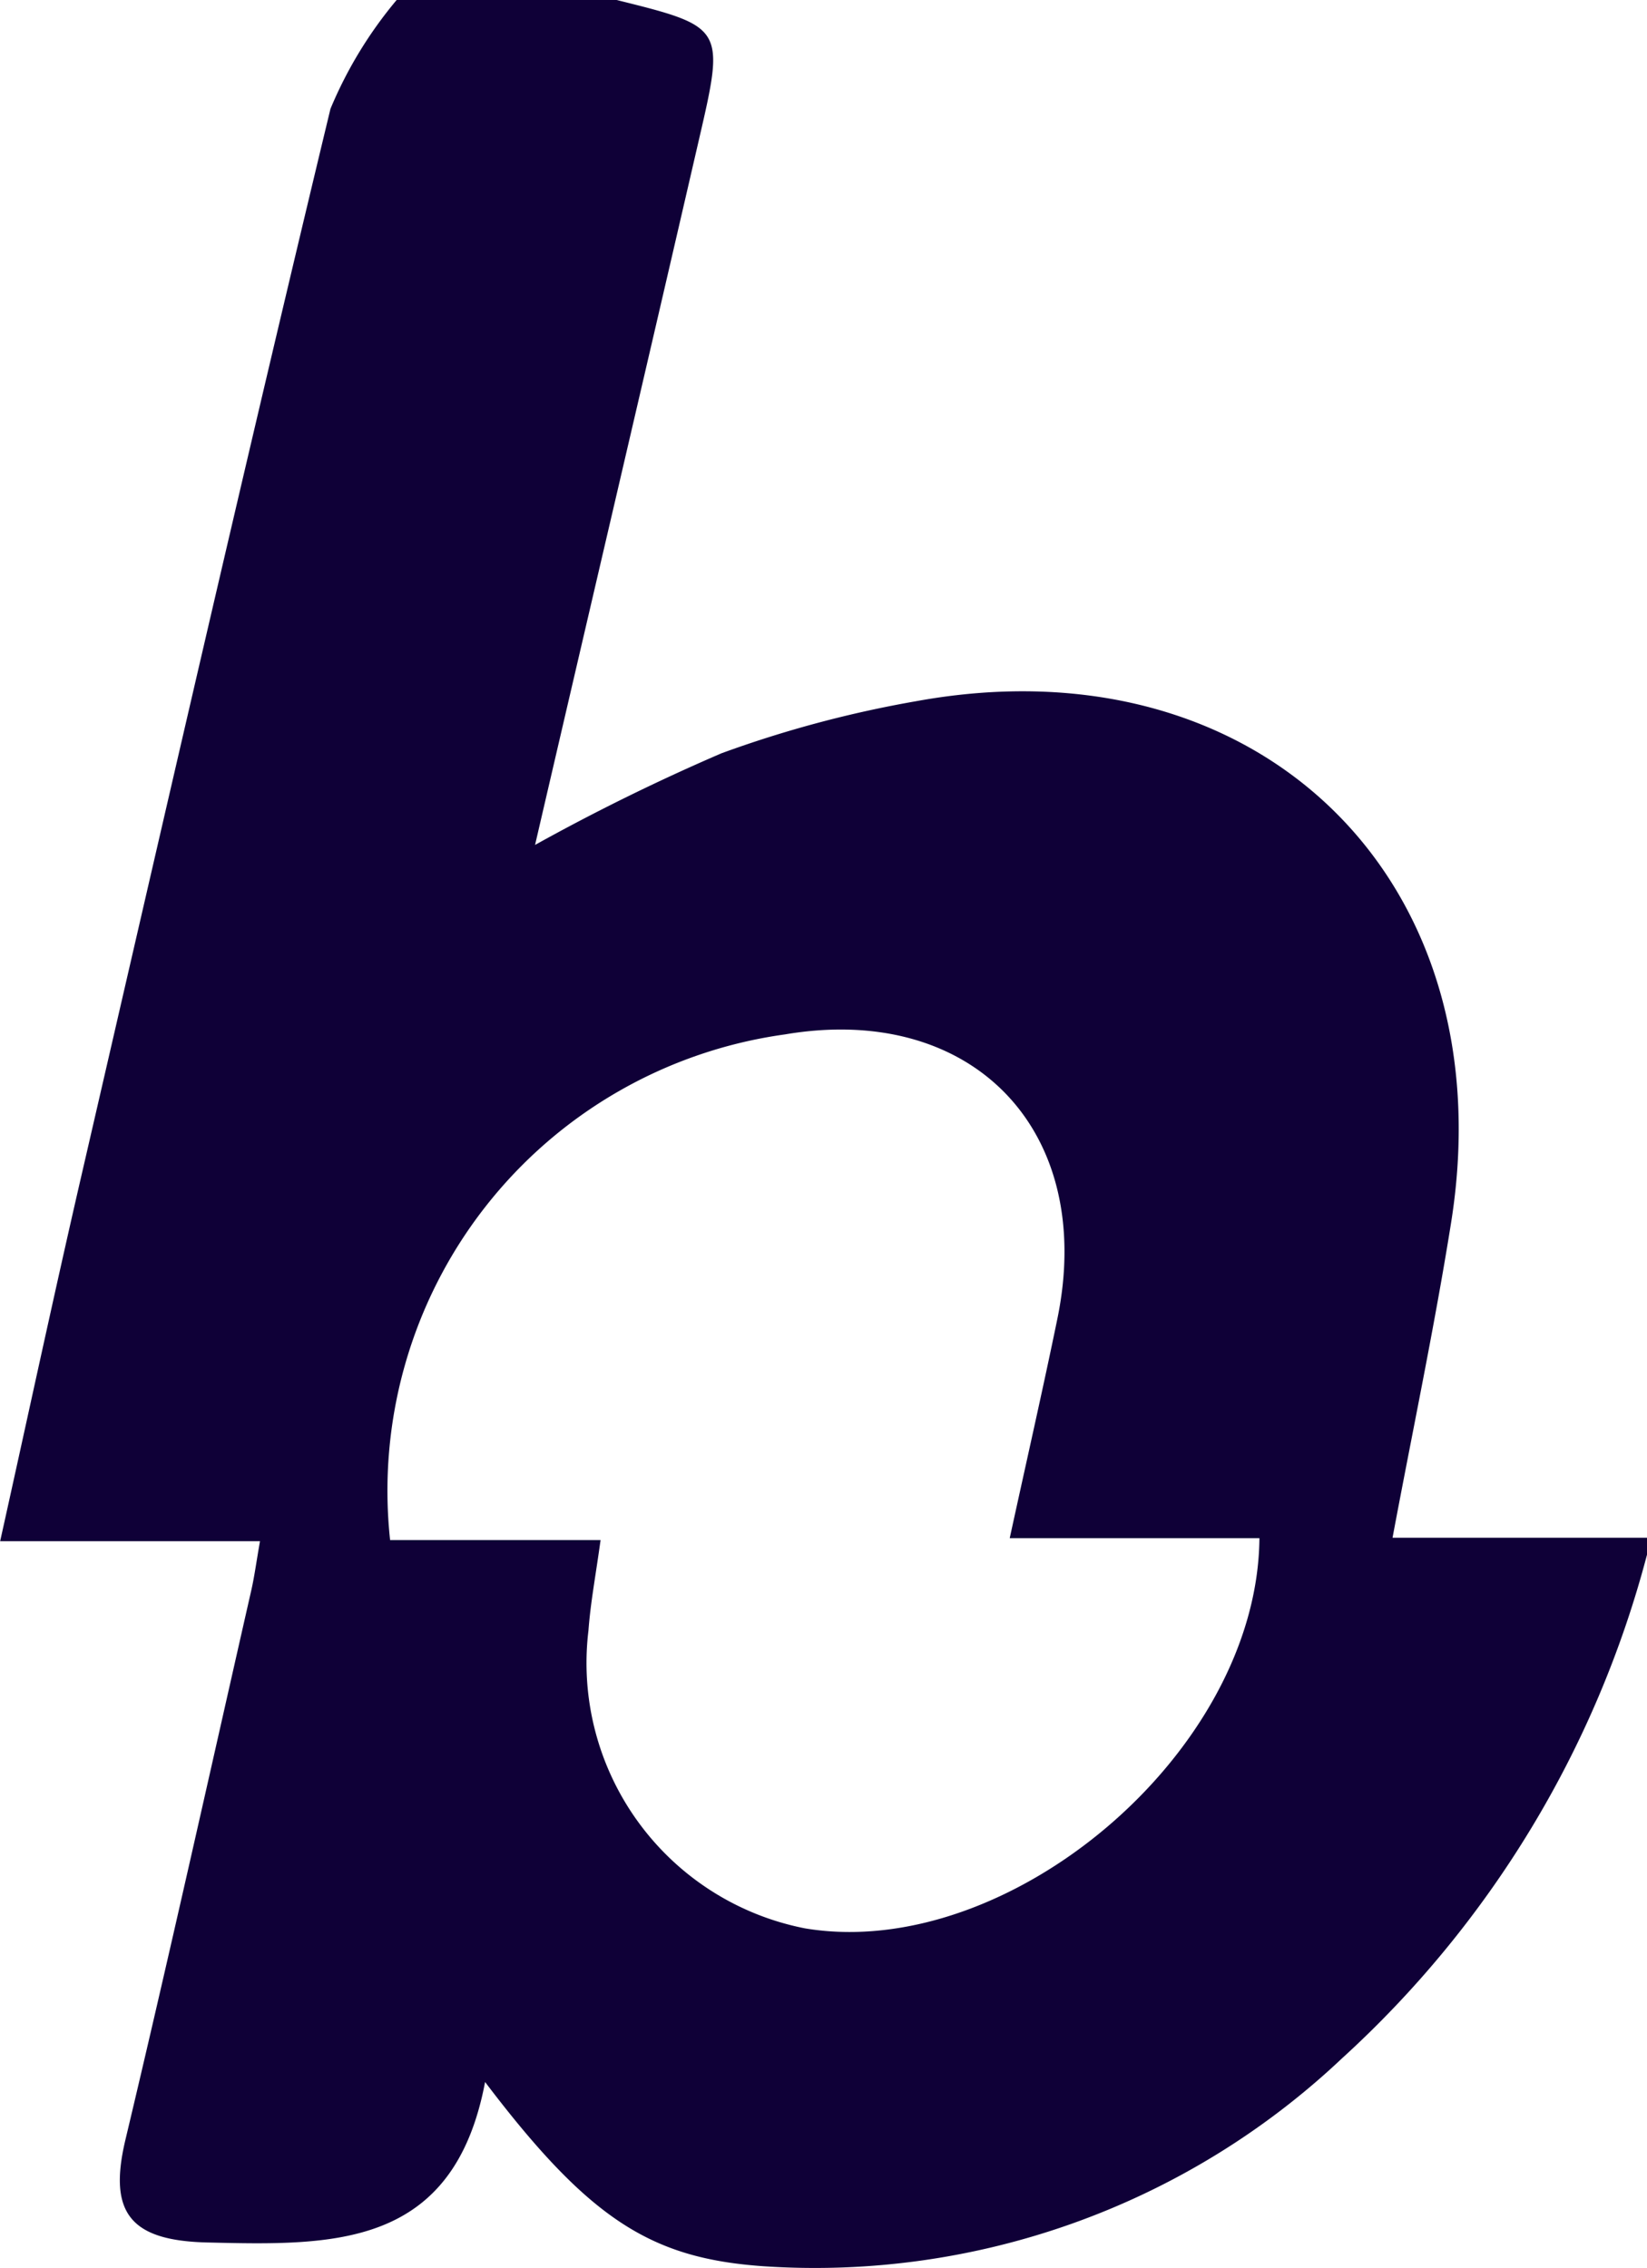
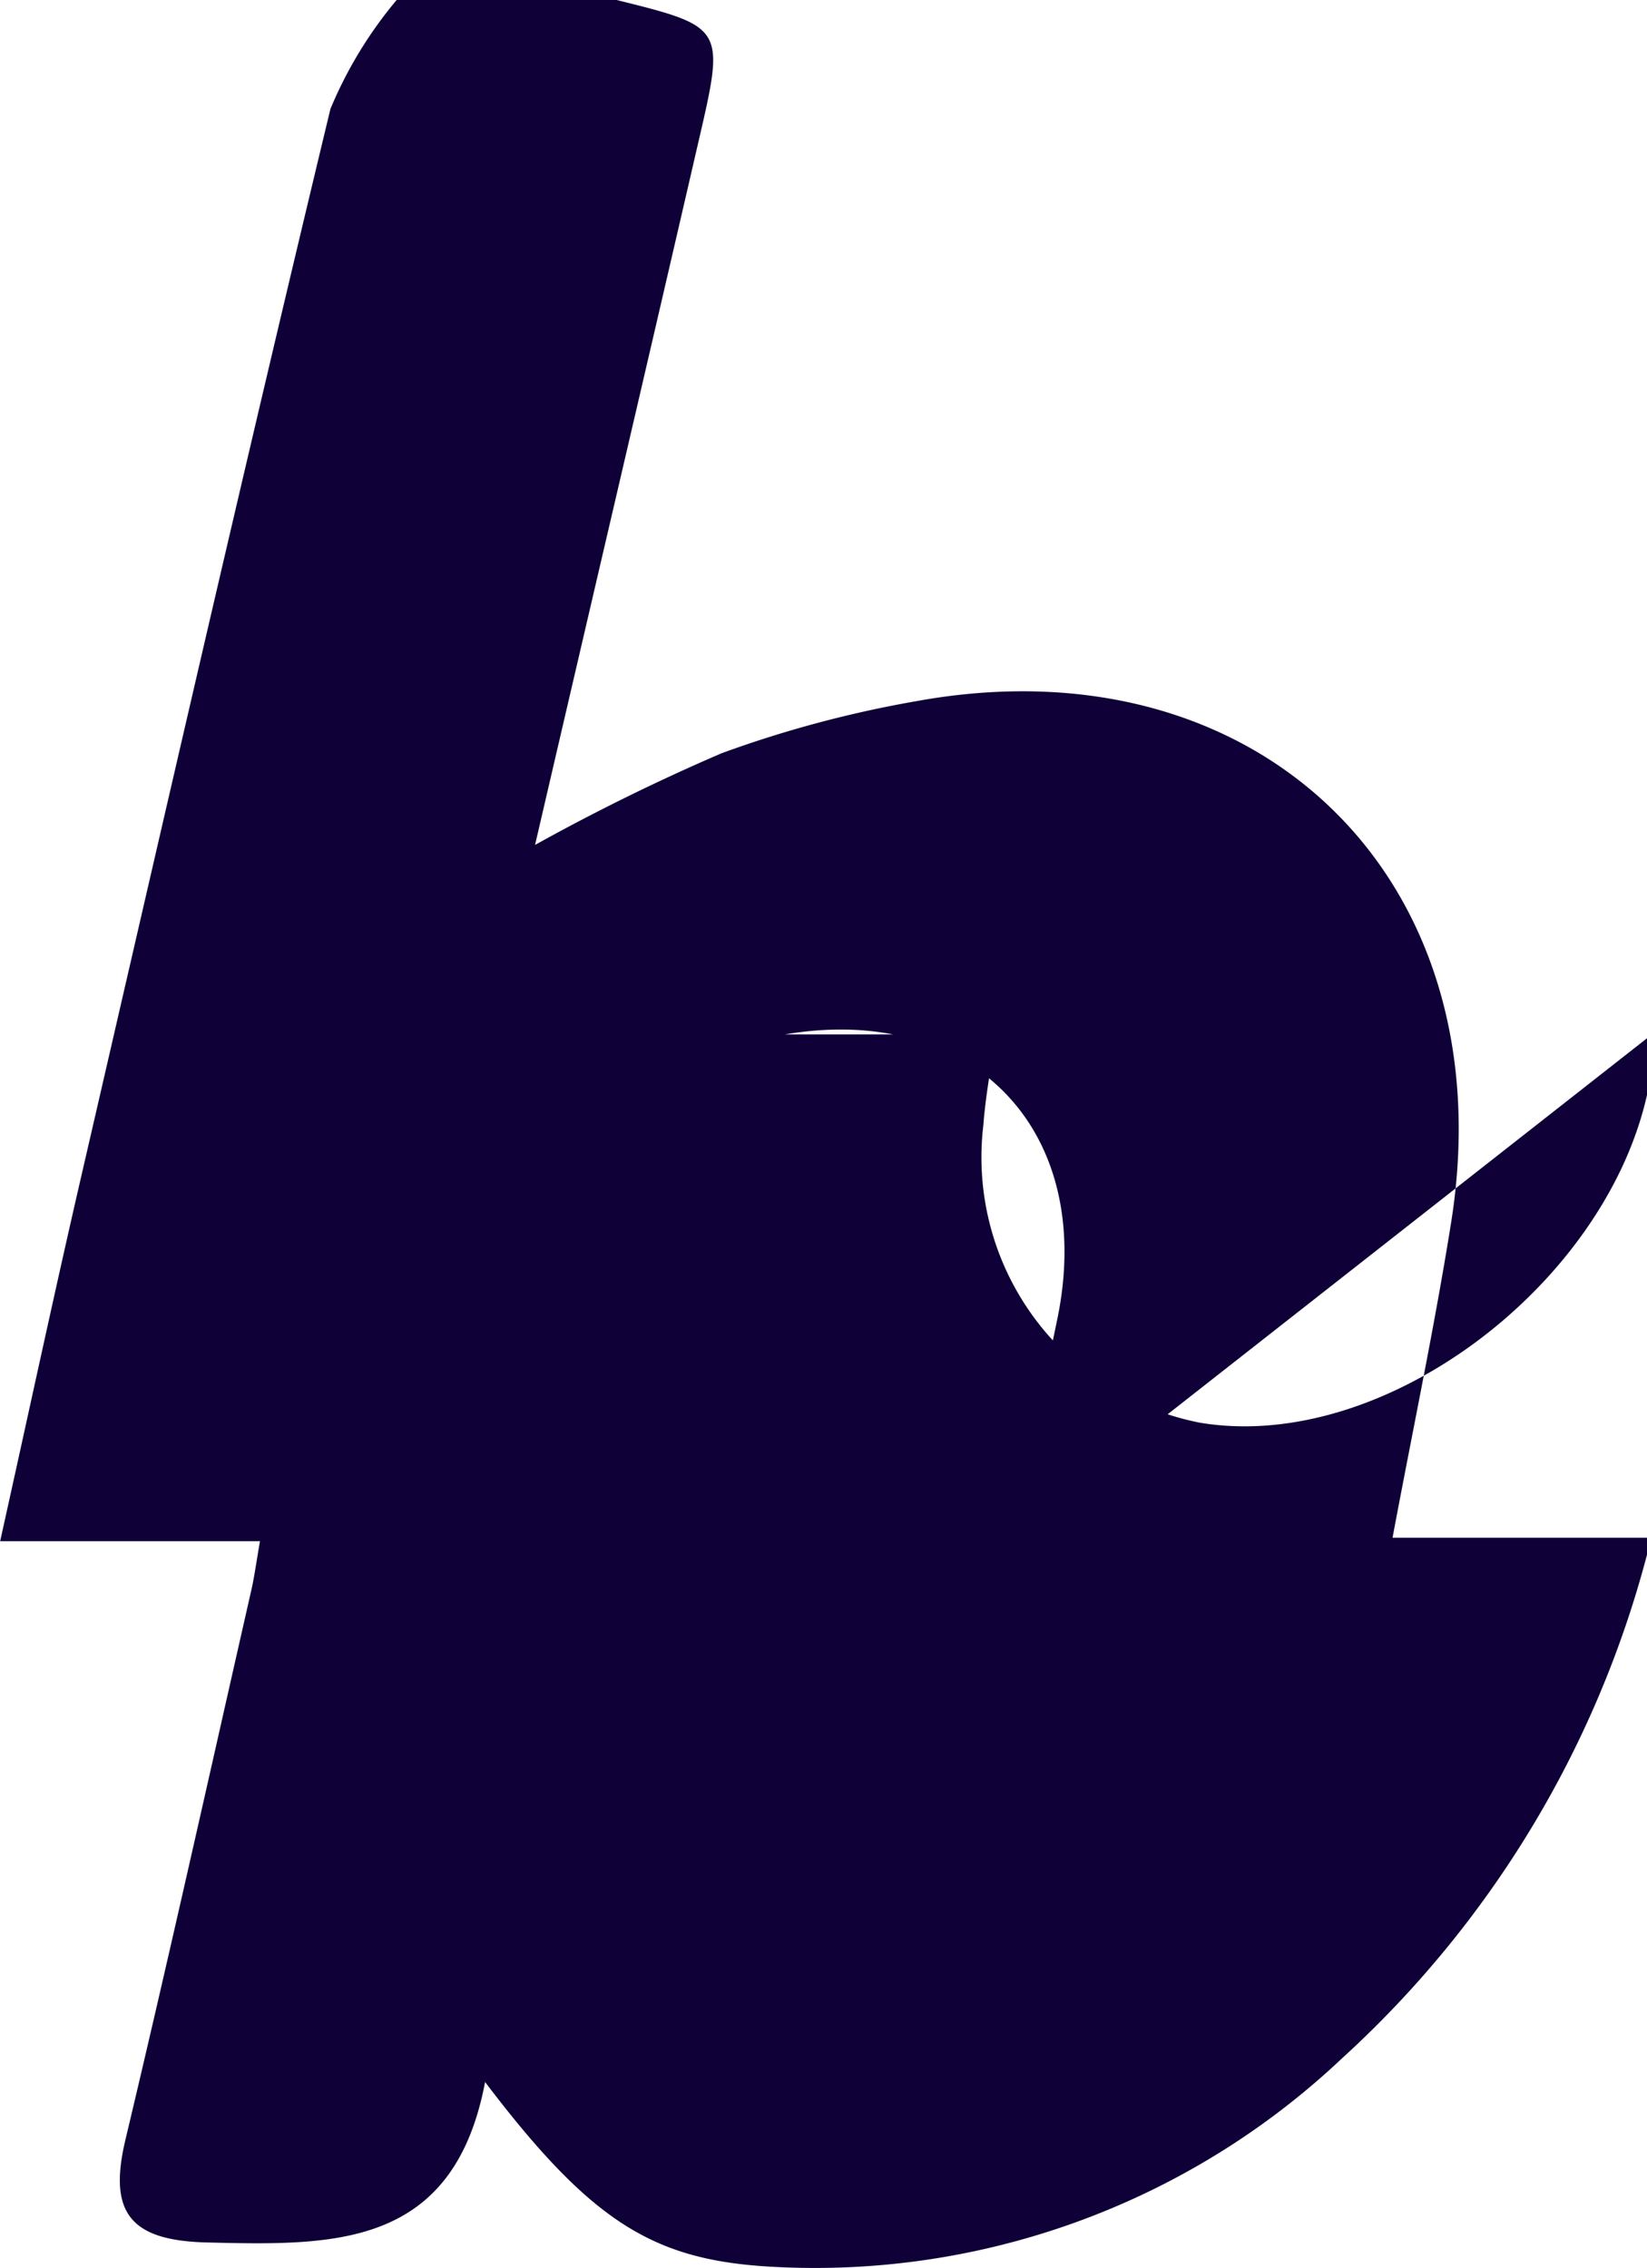
<svg xmlns="http://www.w3.org/2000/svg" width="24.188" height="33.316" viewBox="0 0 24.188 33.316">
  <g id="Group_1911" data-name="Group 1911" transform="translate(4579.997 6704.52)">
-     <path id="Path_1992" data-name="Path 1992" d="M2861.212,22.836a15.237,15.237,0,0,1-4.482,7.4,11.271,11.271,0,0,1-8.492,3.051c-1.648-.115-2.552-.678-4.09-2.706-.463,2.447-2.23,2.4-4.073,2.357-1.13-.025-1.467-.427-1.209-1.509.64-2.687,1.238-5.384,1.85-8.077.045-.2.071-.4.126-.714h-3.816c.411-1.851.777-3.558,1.168-5.259,1.214-5.262,2.419-10.528,3.683-15.779a6.189,6.189,0,0,1,.973-1.6h3.226c1.586.394,1.595.4,1.216,2.038-.794,3.442-1.6,6.882-2.41,10.373a30.366,30.366,0,0,1,2.738-1.346,16.625,16.625,0,0,1,2.859-.765c5.036-.919,8.66,2.618,7.856,7.659-.242,1.519-.56,3.026-.86,4.628h3.738Zm-9.359-.243c.249-1.144.486-2.182.7-3.224.567-2.76-1.242-4.643-4-4.175a6.766,6.766,0,0,0-5.8,7.427h3.091c-.071.517-.148.922-.178,1.33a3.972,3.972,0,0,0,3.179,4.373c2.991.5,6.648-2.586,6.675-5.731Z" transform="translate(-7417.021 -6704.521)" fill="#0f0037" />
+     <path id="Path_1992" data-name="Path 1992" d="M2861.212,22.836a15.237,15.237,0,0,1-4.482,7.4,11.271,11.271,0,0,1-8.492,3.051c-1.648-.115-2.552-.678-4.09-2.706-.463,2.447-2.23,2.4-4.073,2.357-1.13-.025-1.467-.427-1.209-1.509.64-2.687,1.238-5.384,1.85-8.077.045-.2.071-.4.126-.714h-3.816c.411-1.851.777-3.558,1.168-5.259,1.214-5.262,2.419-10.528,3.683-15.779a6.189,6.189,0,0,1,.973-1.6h3.226c1.586.394,1.595.4,1.216,2.038-.794,3.442-1.6,6.882-2.41,10.373a30.366,30.366,0,0,1,2.738-1.346,16.625,16.625,0,0,1,2.859-.765c5.036-.919,8.66,2.618,7.856,7.659-.242,1.519-.56,3.026-.86,4.628h3.738Zm-9.359-.243c.249-1.144.486-2.182.7-3.224.567-2.76-1.242-4.643-4-4.175h3.091c-.071.517-.148.922-.178,1.33a3.972,3.972,0,0,0,3.179,4.373c2.991.5,6.648-2.586,6.675-5.731Z" transform="translate(-7417.021 -6704.521)" fill="#0f0037" />
  </g>
</svg>